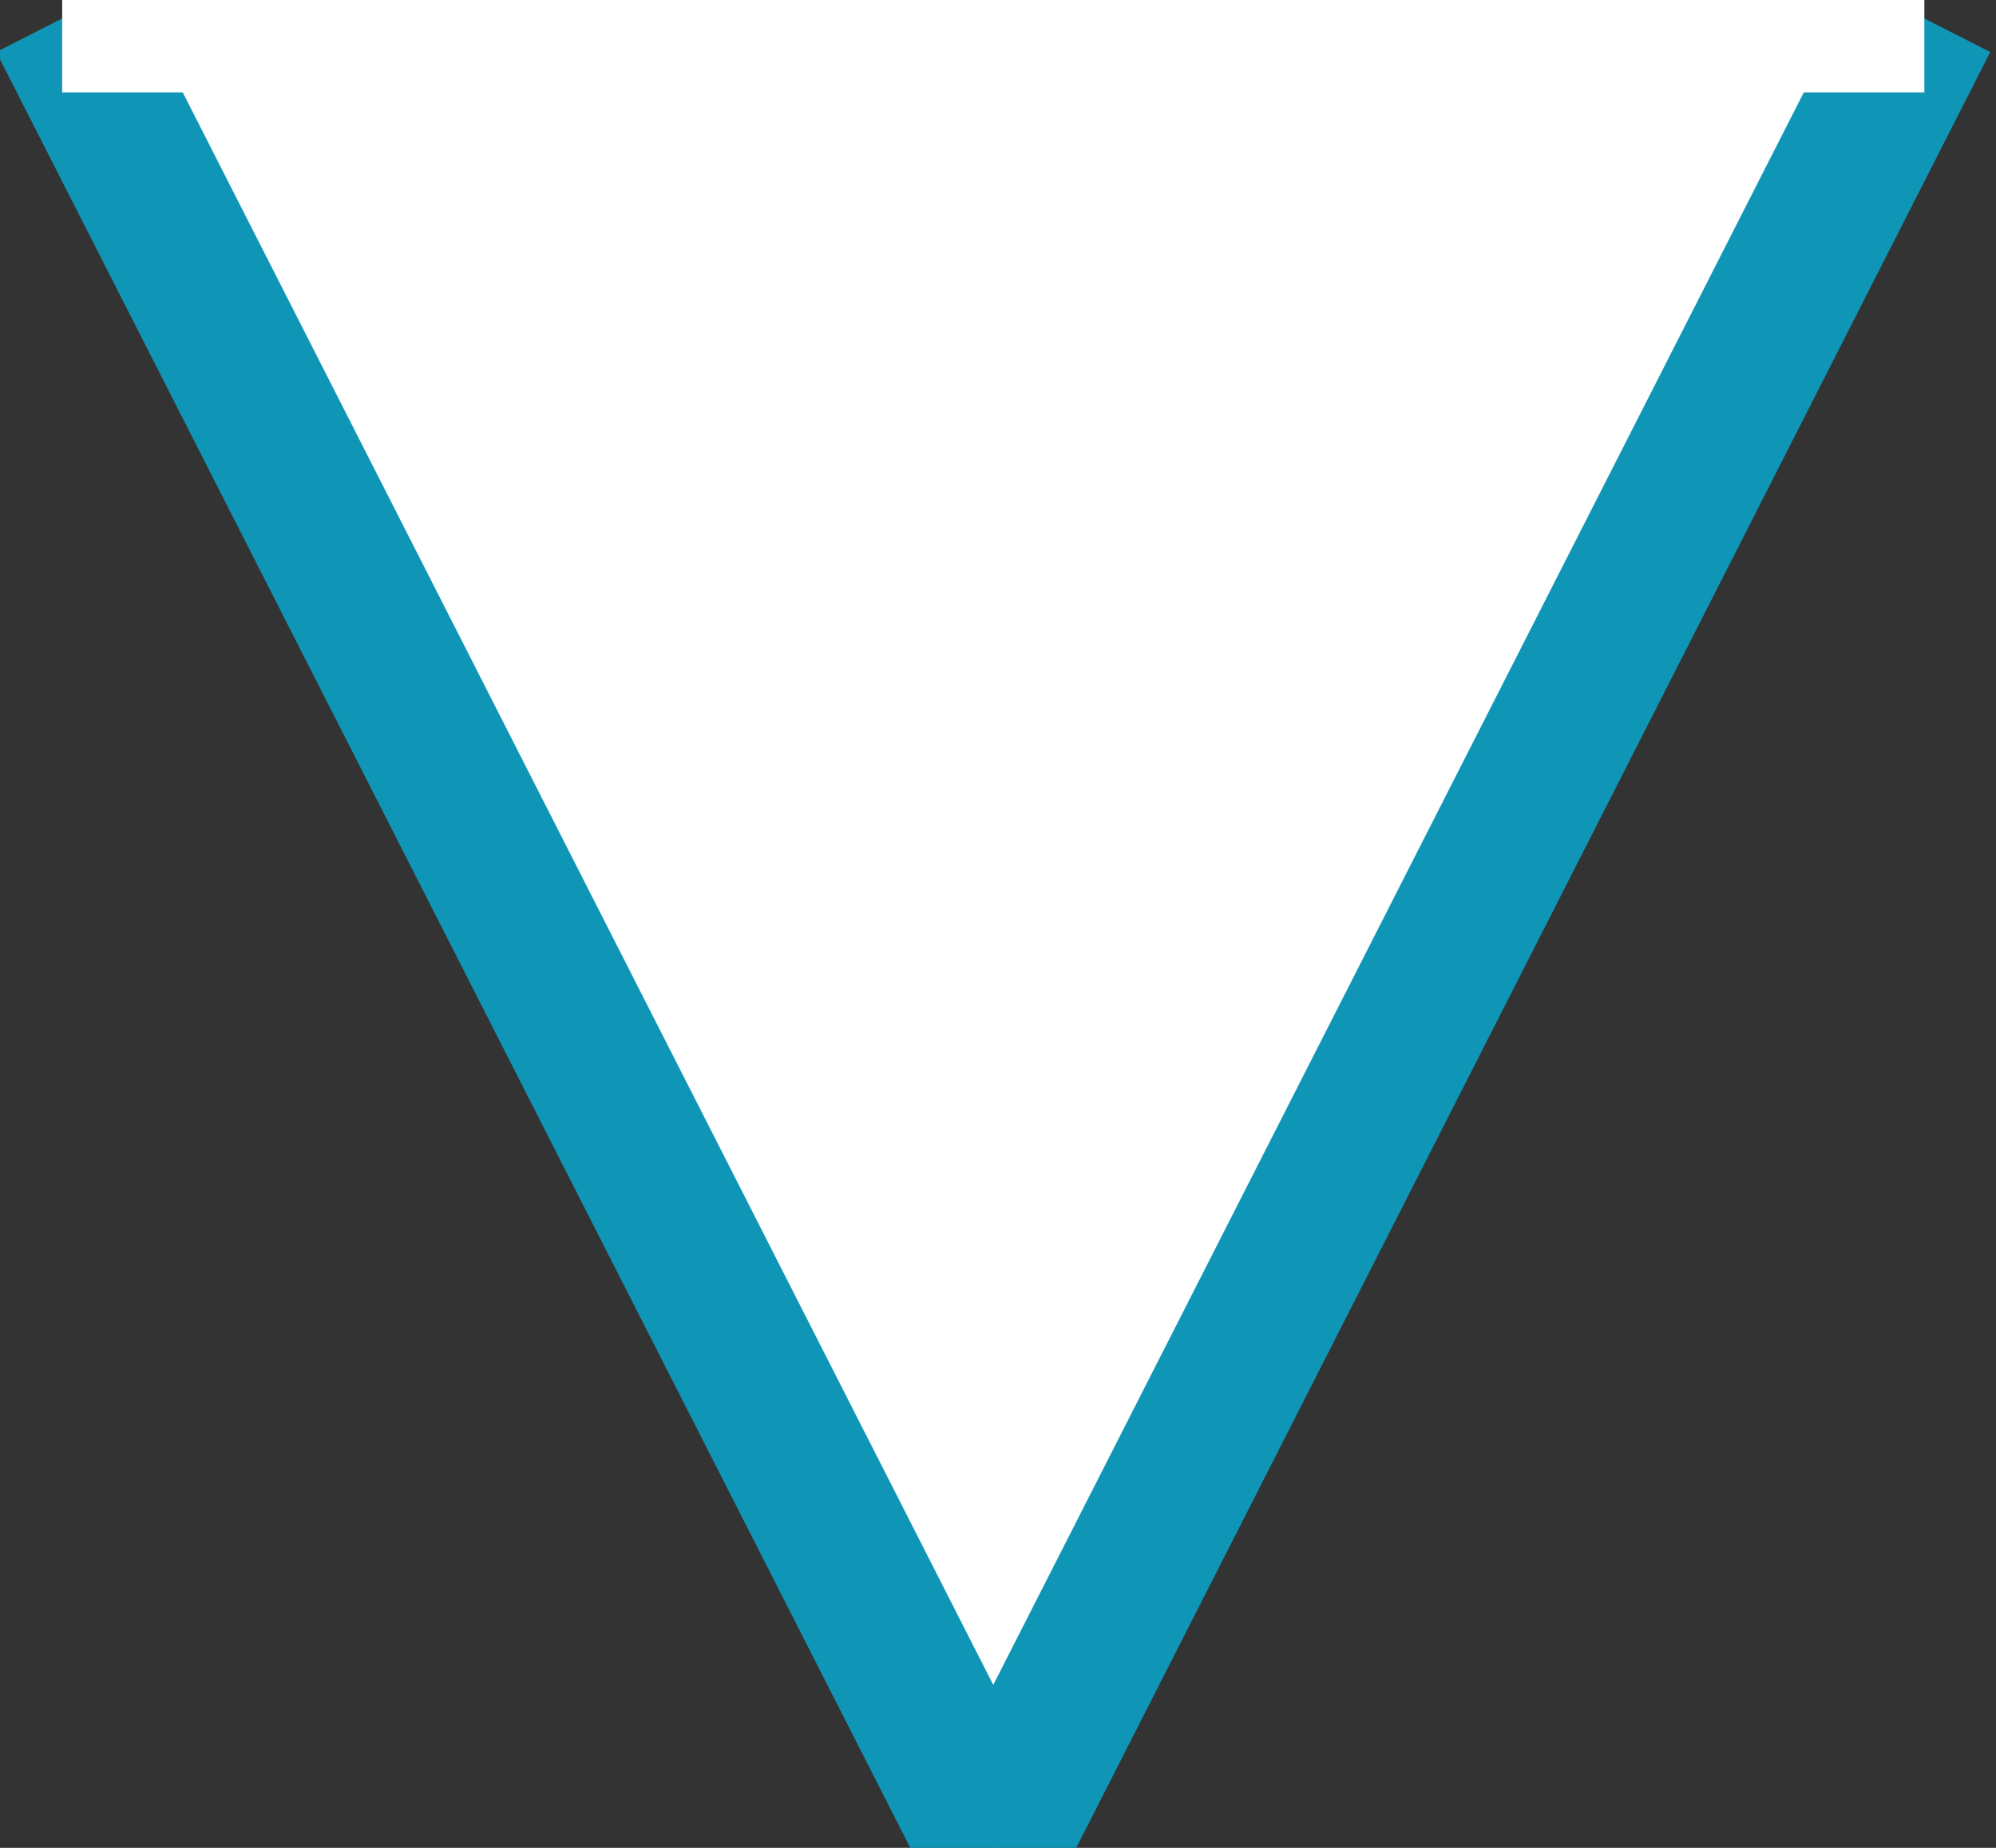
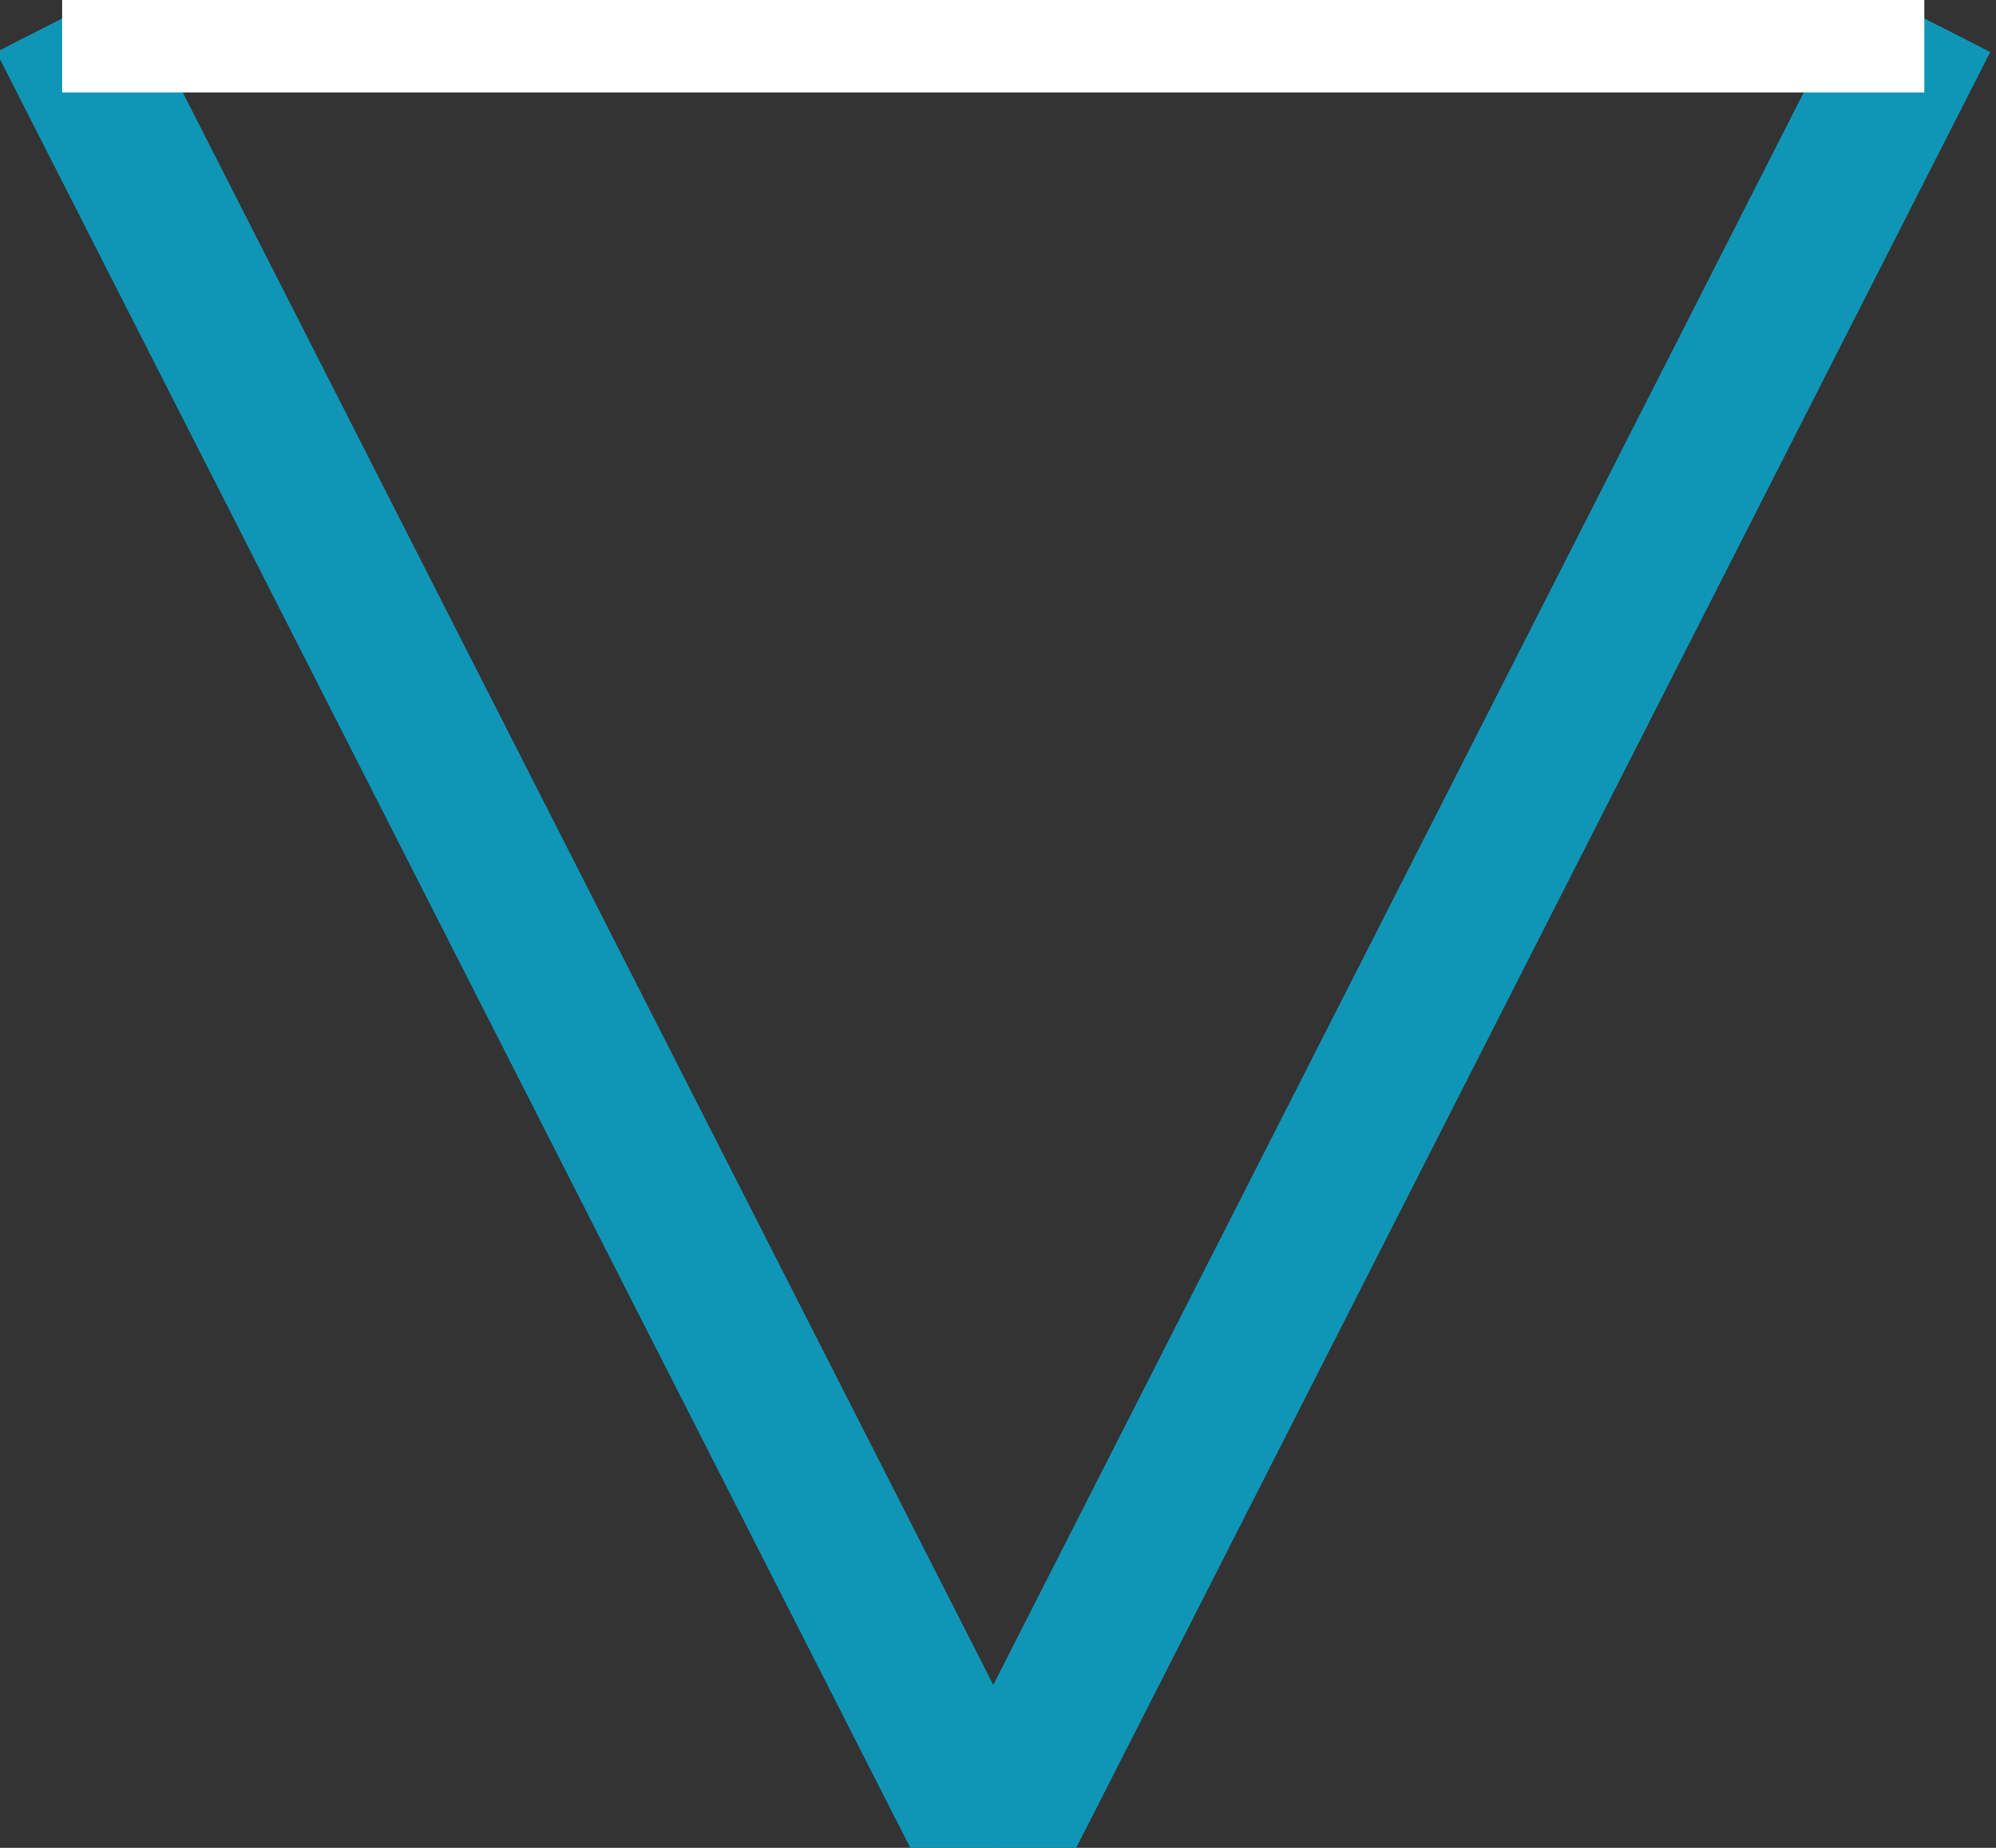
<svg xmlns="http://www.w3.org/2000/svg" width="27" height="25" viewBox="0 0 27 25" fill="none">
  <rect x="0" y="0" width="27" height="25" fill="#333333" stroke="none" />
-   <path d="M13.436 25L0.841 0.25L26.031 0.25L13.436 25Z" fill="white" />
  <path d="M13.436 25L0.841 0.25" stroke="#0f96b7" stroke-width="2" />
  <path d="M13.436 25L26.031 0.25" stroke="#0f96b7" stroke-width="2" />
  <path d="M0.841 0.25L26.031 0.25" stroke="white" stroke-width="2" />
</svg>